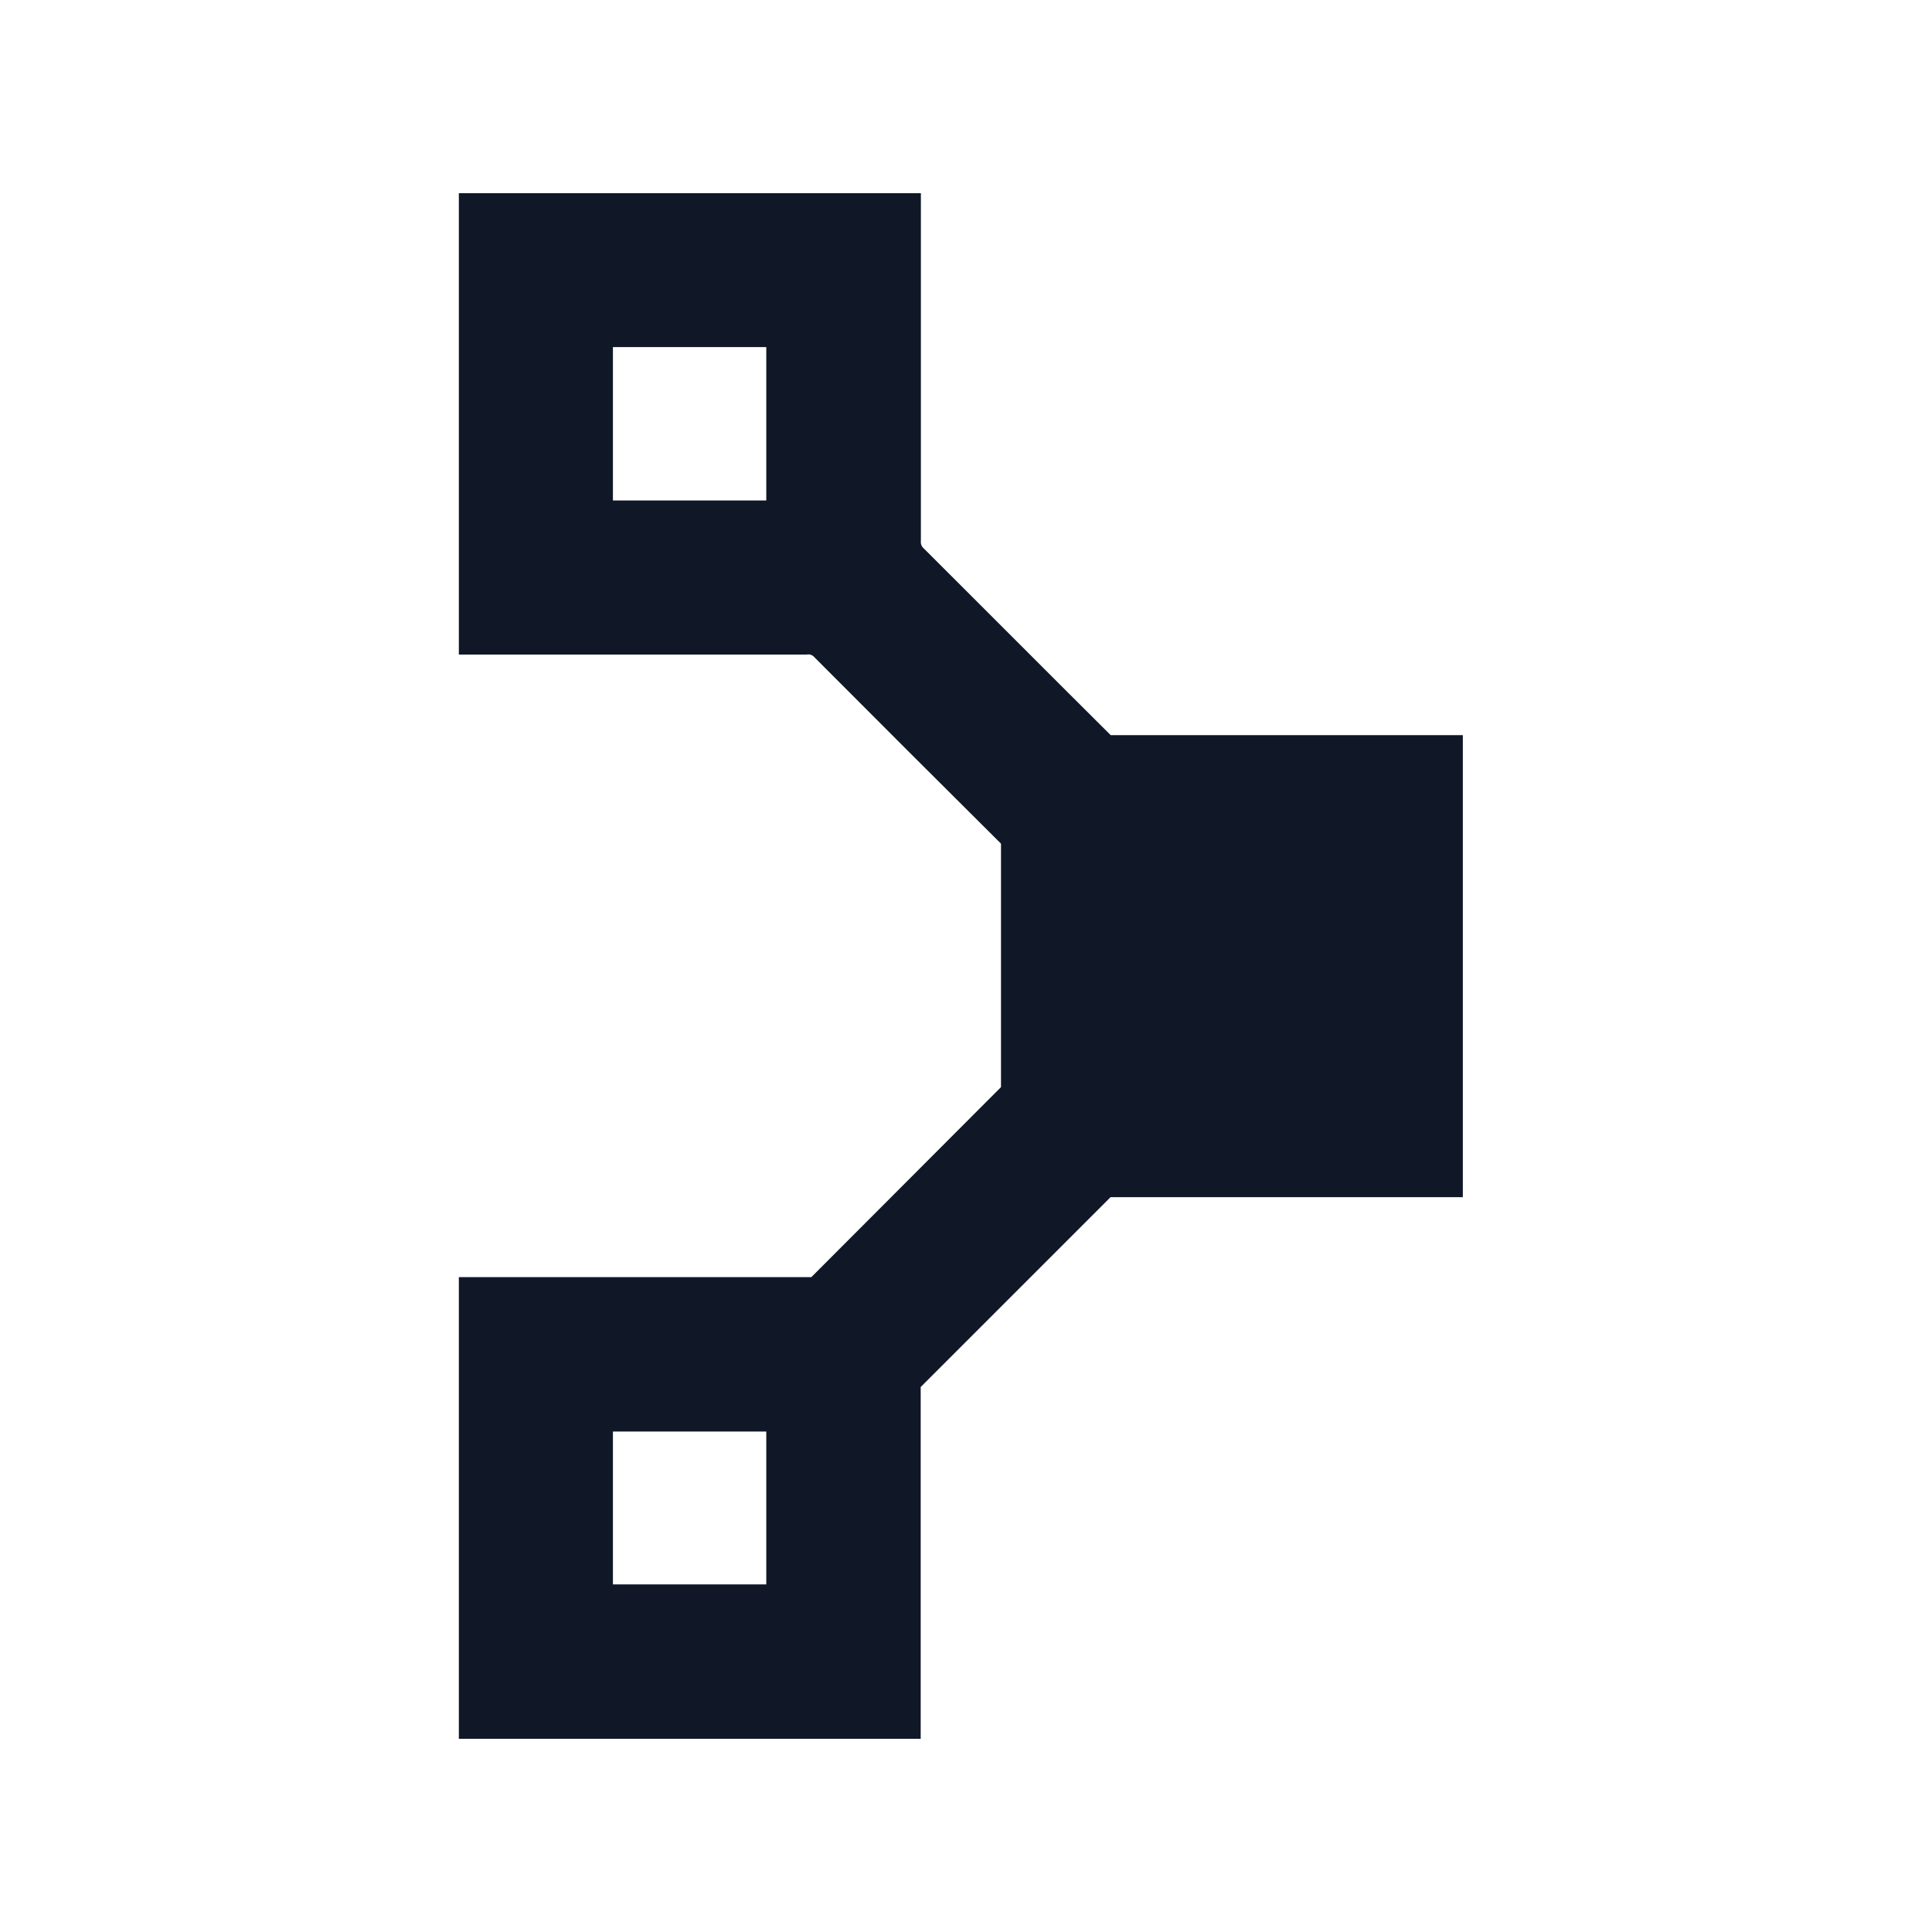
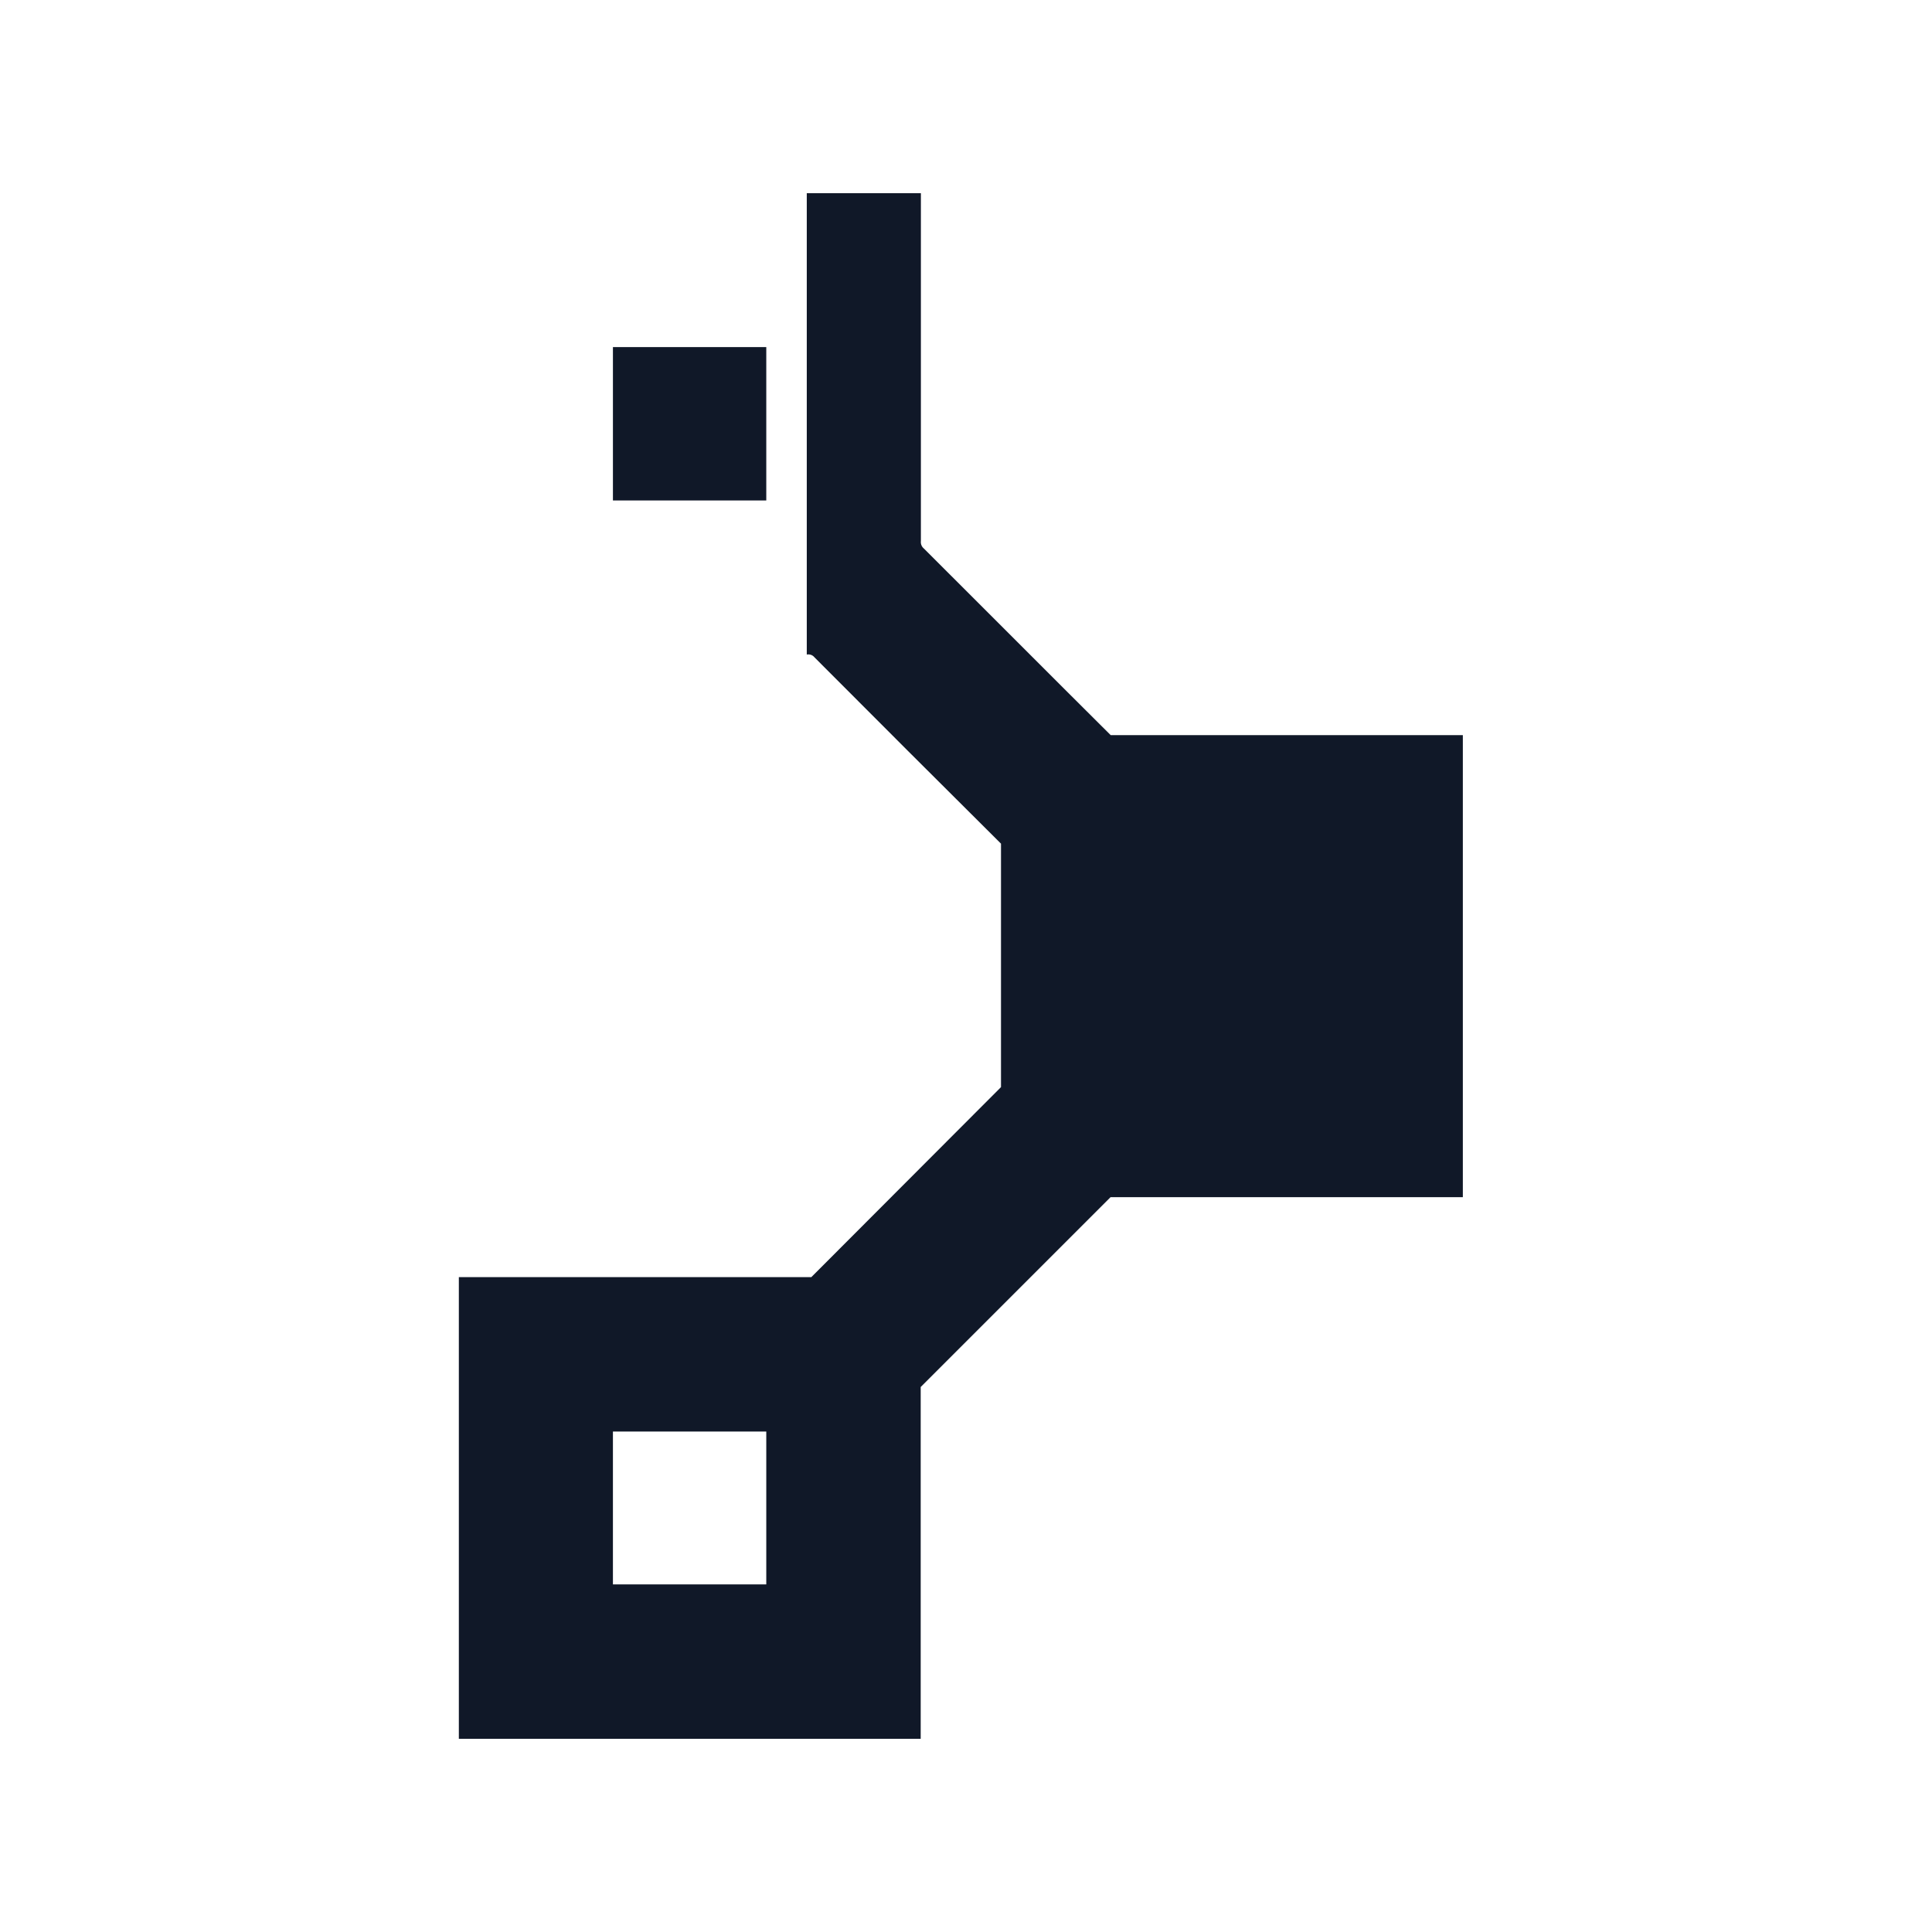
<svg xmlns="http://www.w3.org/2000/svg" width="80" height="80" viewBox="0 0 80 80" fill="none">
-   <rect width="80" height="80" fill="white" />
  <g clip-path="url(#clip0_91_76998)">
-     <path d="M38.132 8C38.132 12.797 38.132 17.595 38.132 22.4C38.124 22.46 38.132 22.521 38.155 22.577C38.178 22.633 38.215 22.682 38.262 22.719C40.839 25.288 43.408 27.872 45.992 30.441H60.58C60.58 36.824 60.58 43.201 60.58 49.573H45.985C43.367 52.191 40.747 54.811 38.124 57.433C38.124 62.296 38.124 67.159 38.124 72.014H19V52.883C23.863 52.883 28.728 52.883 33.596 52.883L41.449 45.015C41.449 41.655 41.449 38.294 41.449 34.934C38.87 32.37 36.295 29.798 33.726 27.219C33.689 27.172 33.639 27.137 33.583 27.116C33.526 27.096 33.466 27.091 33.407 27.103H19V8H38.132ZM25.38 14.372C25.38 16.492 25.38 18.609 25.38 20.723H31.73V14.372H25.38ZM25.38 59.277C25.38 61.389 25.38 63.494 25.38 65.606H31.73V59.277H25.38Z" fill="#101828" />
+     <path d="M38.132 8C38.132 12.797 38.132 17.595 38.132 22.4C38.124 22.46 38.132 22.521 38.155 22.577C38.178 22.633 38.215 22.682 38.262 22.719C40.839 25.288 43.408 27.872 45.992 30.441H60.58C60.58 36.824 60.58 43.201 60.58 49.573H45.985C43.367 52.191 40.747 54.811 38.124 57.433C38.124 62.296 38.124 67.159 38.124 72.014H19V52.883C23.863 52.883 28.728 52.883 33.596 52.883L41.449 45.015C41.449 41.655 41.449 38.294 41.449 34.934C38.87 32.37 36.295 29.798 33.726 27.219C33.689 27.172 33.639 27.137 33.583 27.116C33.526 27.096 33.466 27.091 33.407 27.103V8H38.132ZM25.38 14.372C25.38 16.492 25.38 18.609 25.38 20.723H31.73V14.372H25.38ZM25.38 59.277C25.38 61.389 25.38 63.494 25.38 65.606H31.73V59.277H25.38Z" fill="#101828" />
  </g>
  <defs>
    <clipPath id="clip0_91_76998">
      <rect width="41.573" height="64" fill="white" transform="translate(19 8)" />
    </clipPath>
  </defs>
</svg>